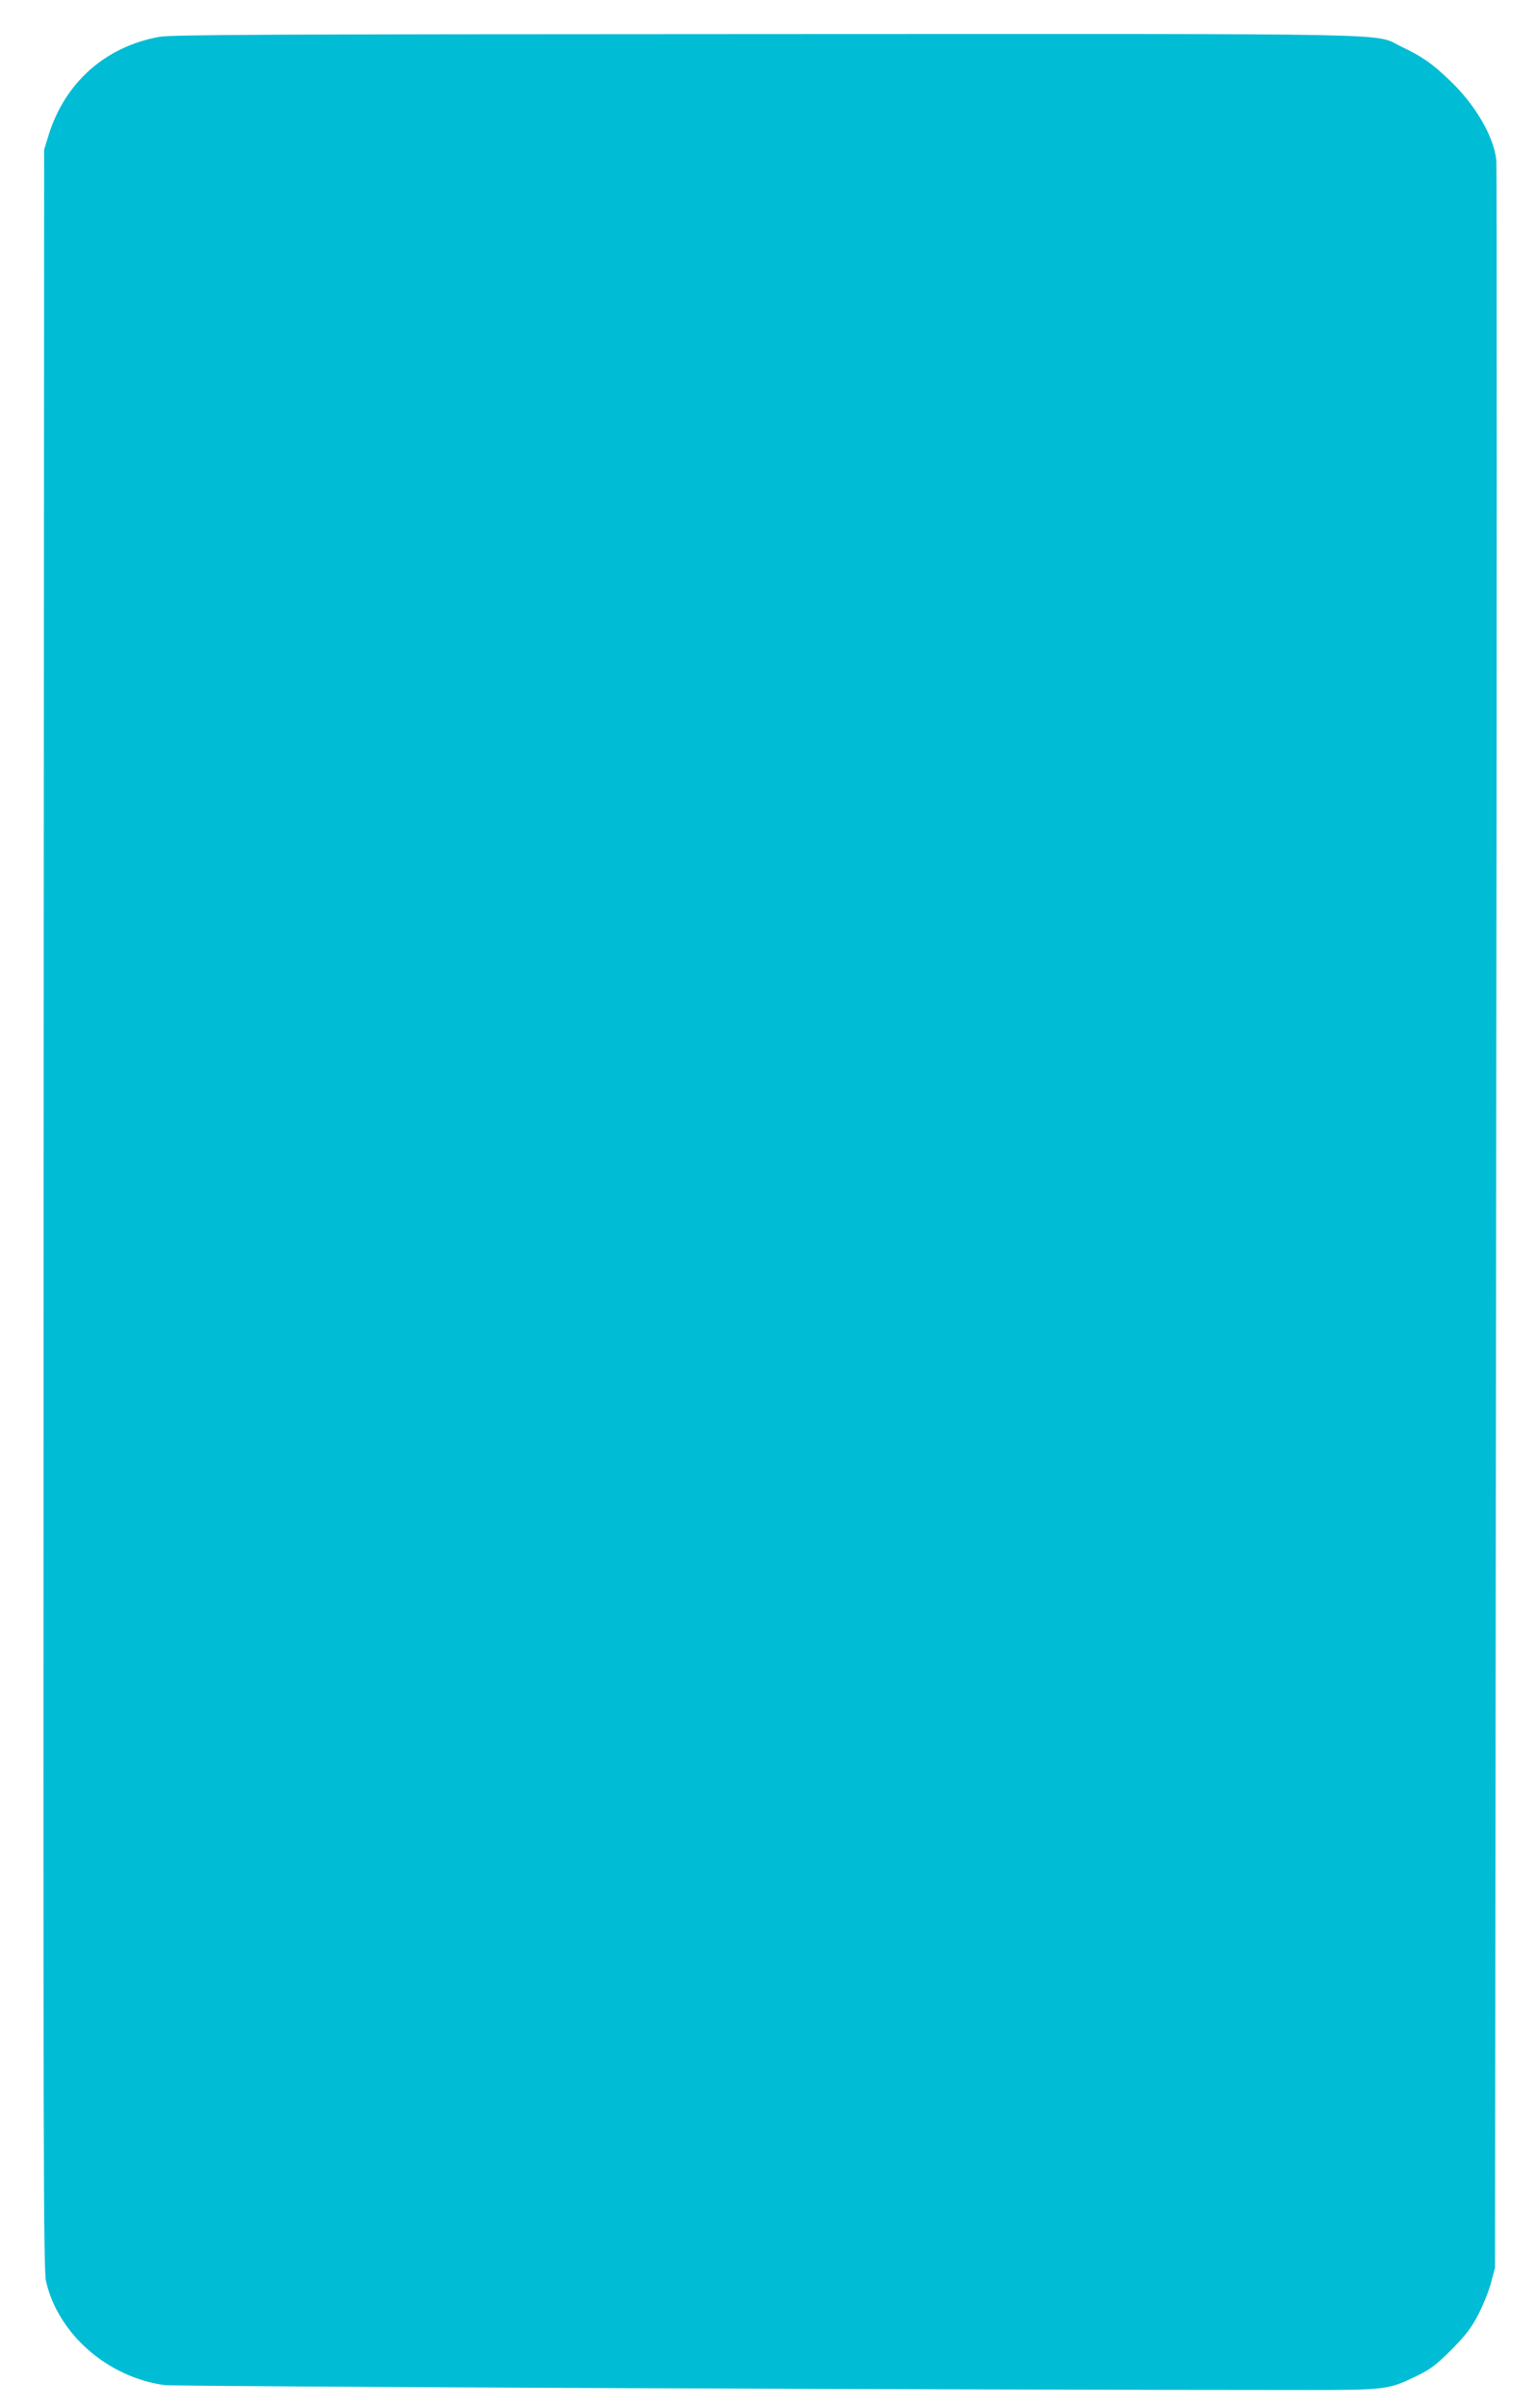
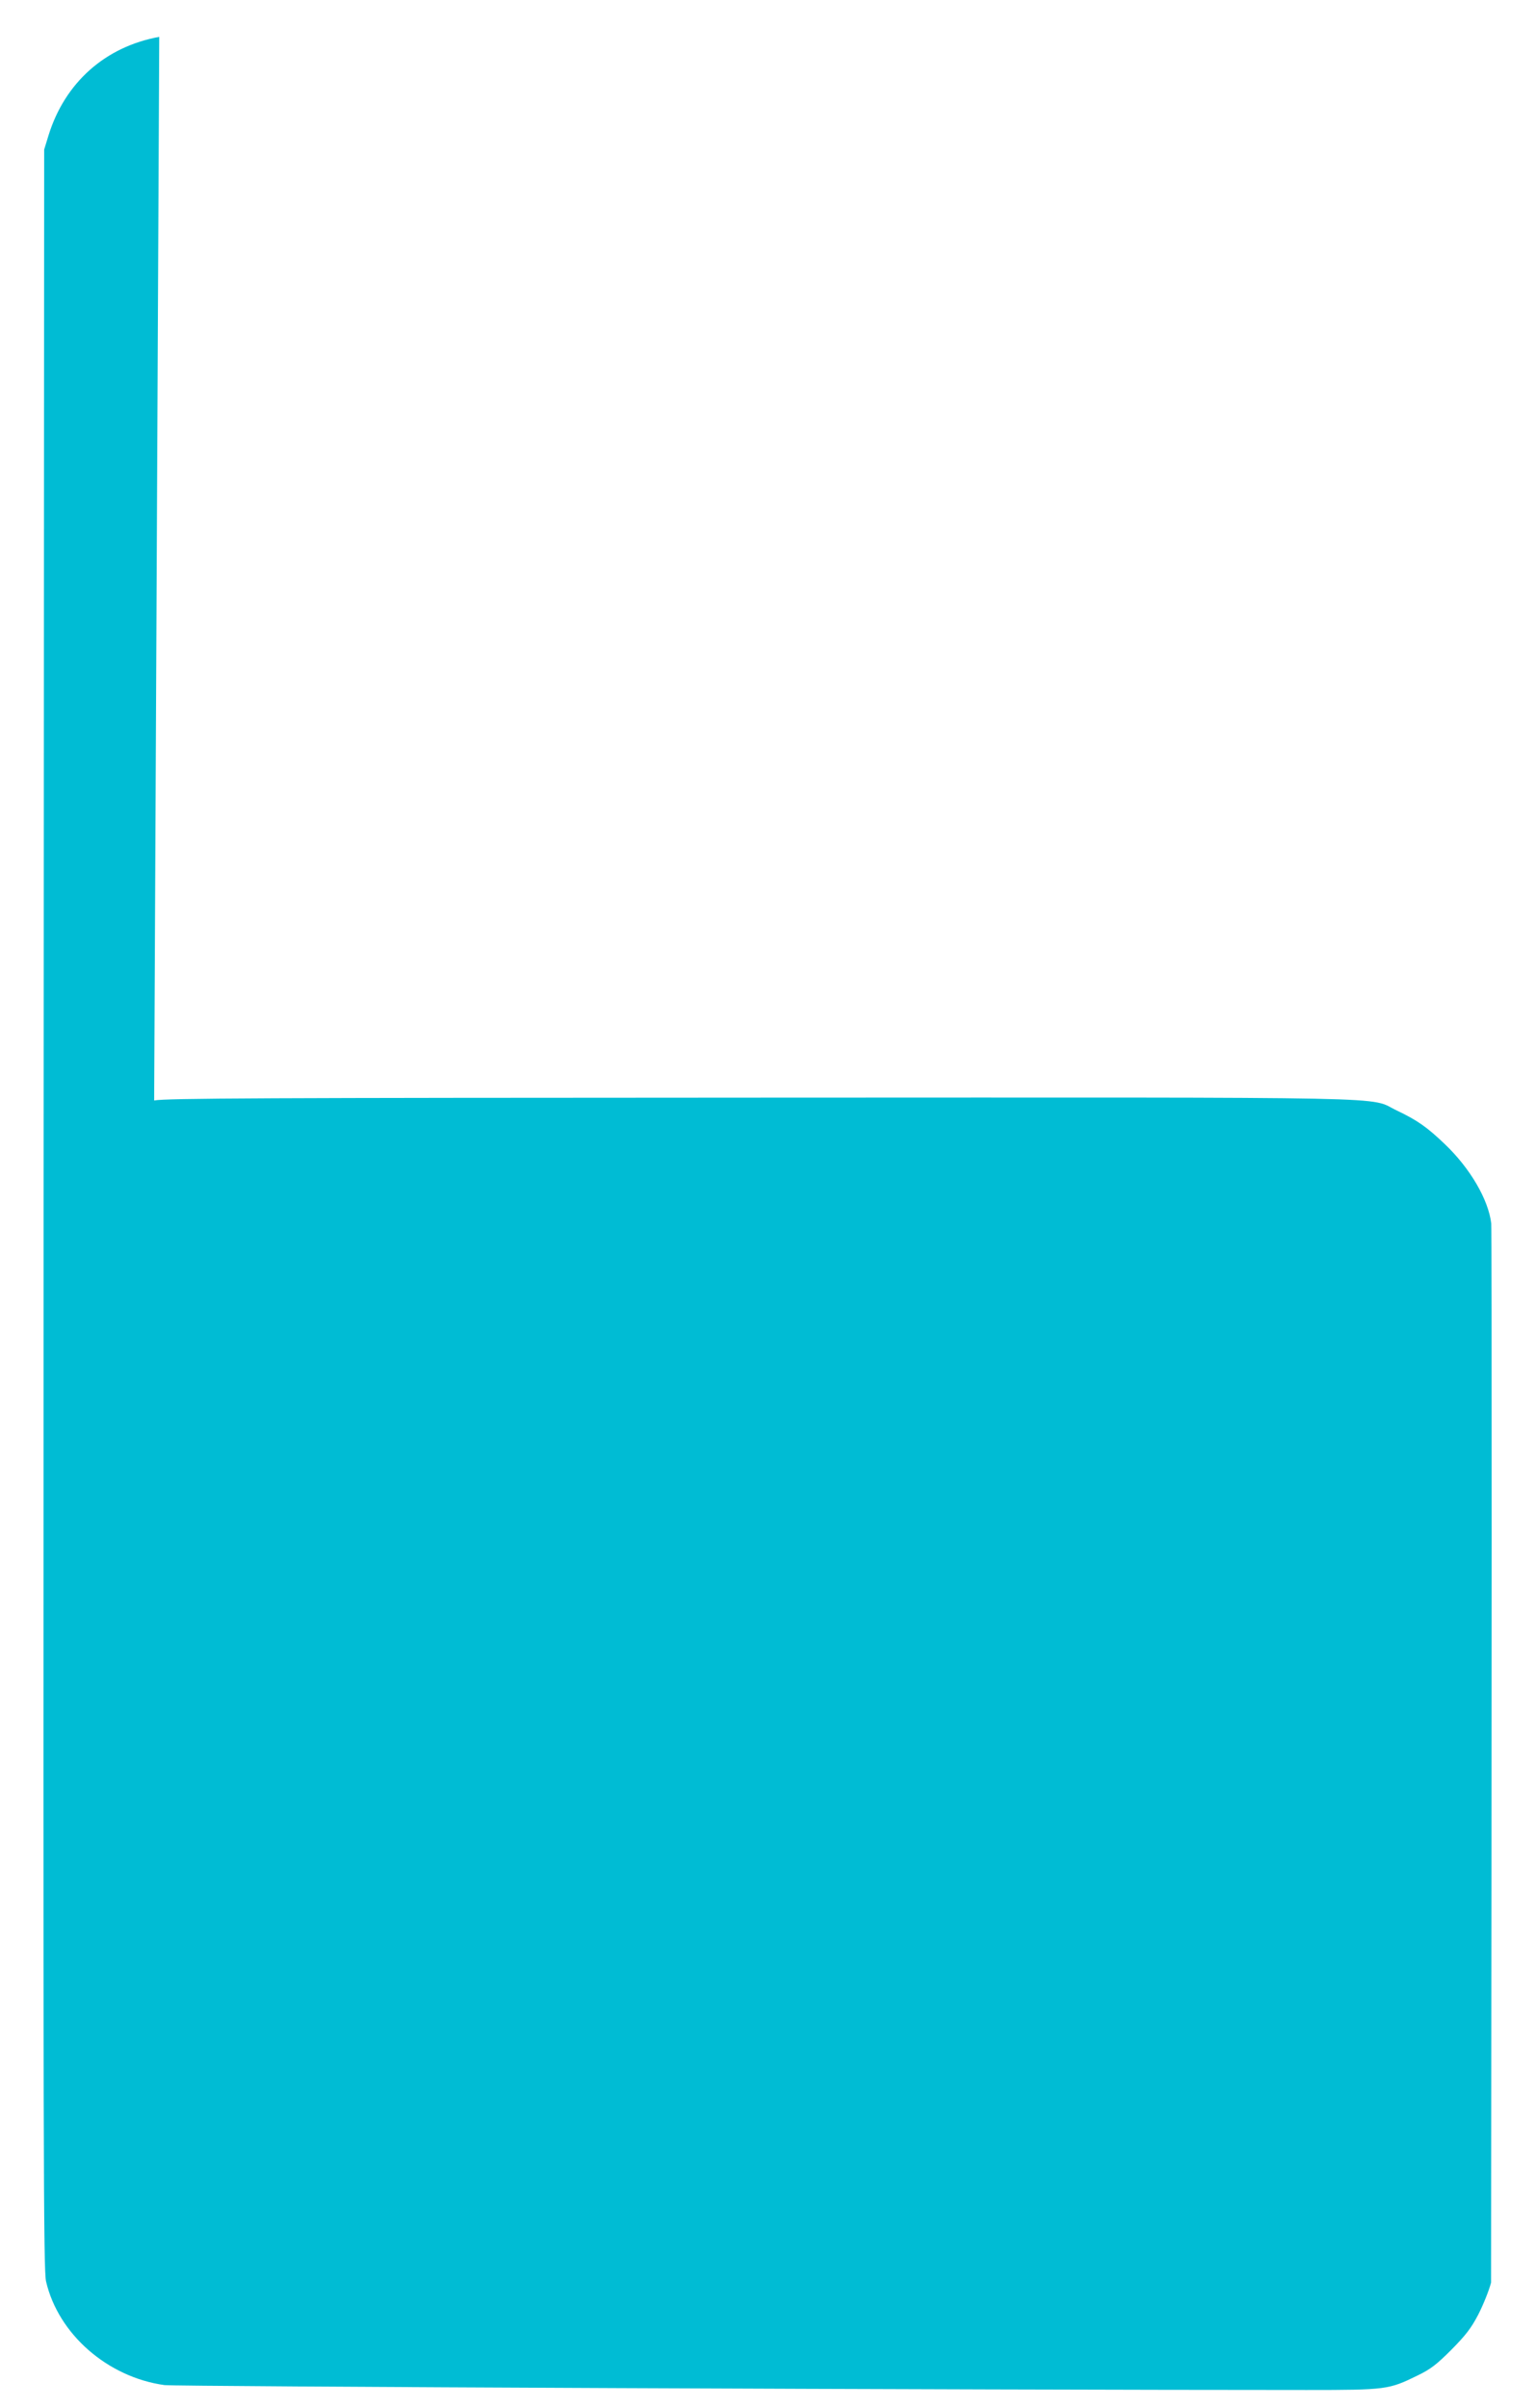
<svg xmlns="http://www.w3.org/2000/svg" version="1.0" width="817pt" height="1280pt" viewBox="0 0 817 1280" preserveAspectRatio="xMidYMid meet">
  <g transform="translate(0,1280) scale(0.1,-0.1)" fill="#00bcd4" stroke="none">
-     <path d="M847 12604 c-287 -52 -502 -243 -589 -524 l-23 -75 -3 -5633 c-2 -5051 -1 -5640 13 -5700 65 -280 327 -509 630 -551 58 -8 4337 -26 6075 -26 424 0 437 2 590 77 70 34 101 58 180 137 76 77 105 114 143 187 26 51 57 127 68 170 l21 79 6 5575 c4 3066 4 5600 1 5630 -15 127 -112 293 -246 421 -96 92 -148 128 -255 179 -161 76 123 70 -3385 69 -2662 -1 -3160 -3 -3226 -15z" />
+     <path d="M847 12604 c-287 -52 -502 -243 -589 -524 l-23 -75 -3 -5633 c-2 -5051 -1 -5640 13 -5700 65 -280 327 -509 630 -551 58 -8 4337 -26 6075 -26 424 0 437 2 590 77 70 34 101 58 180 137 76 77 105 114 143 187 26 51 57 127 68 170 c4 3066 4 5600 1 5630 -15 127 -112 293 -246 421 -96 92 -148 128 -255 179 -161 76 123 70 -3385 69 -2662 -1 -3160 -3 -3226 -15z" />
  </g>
</svg>